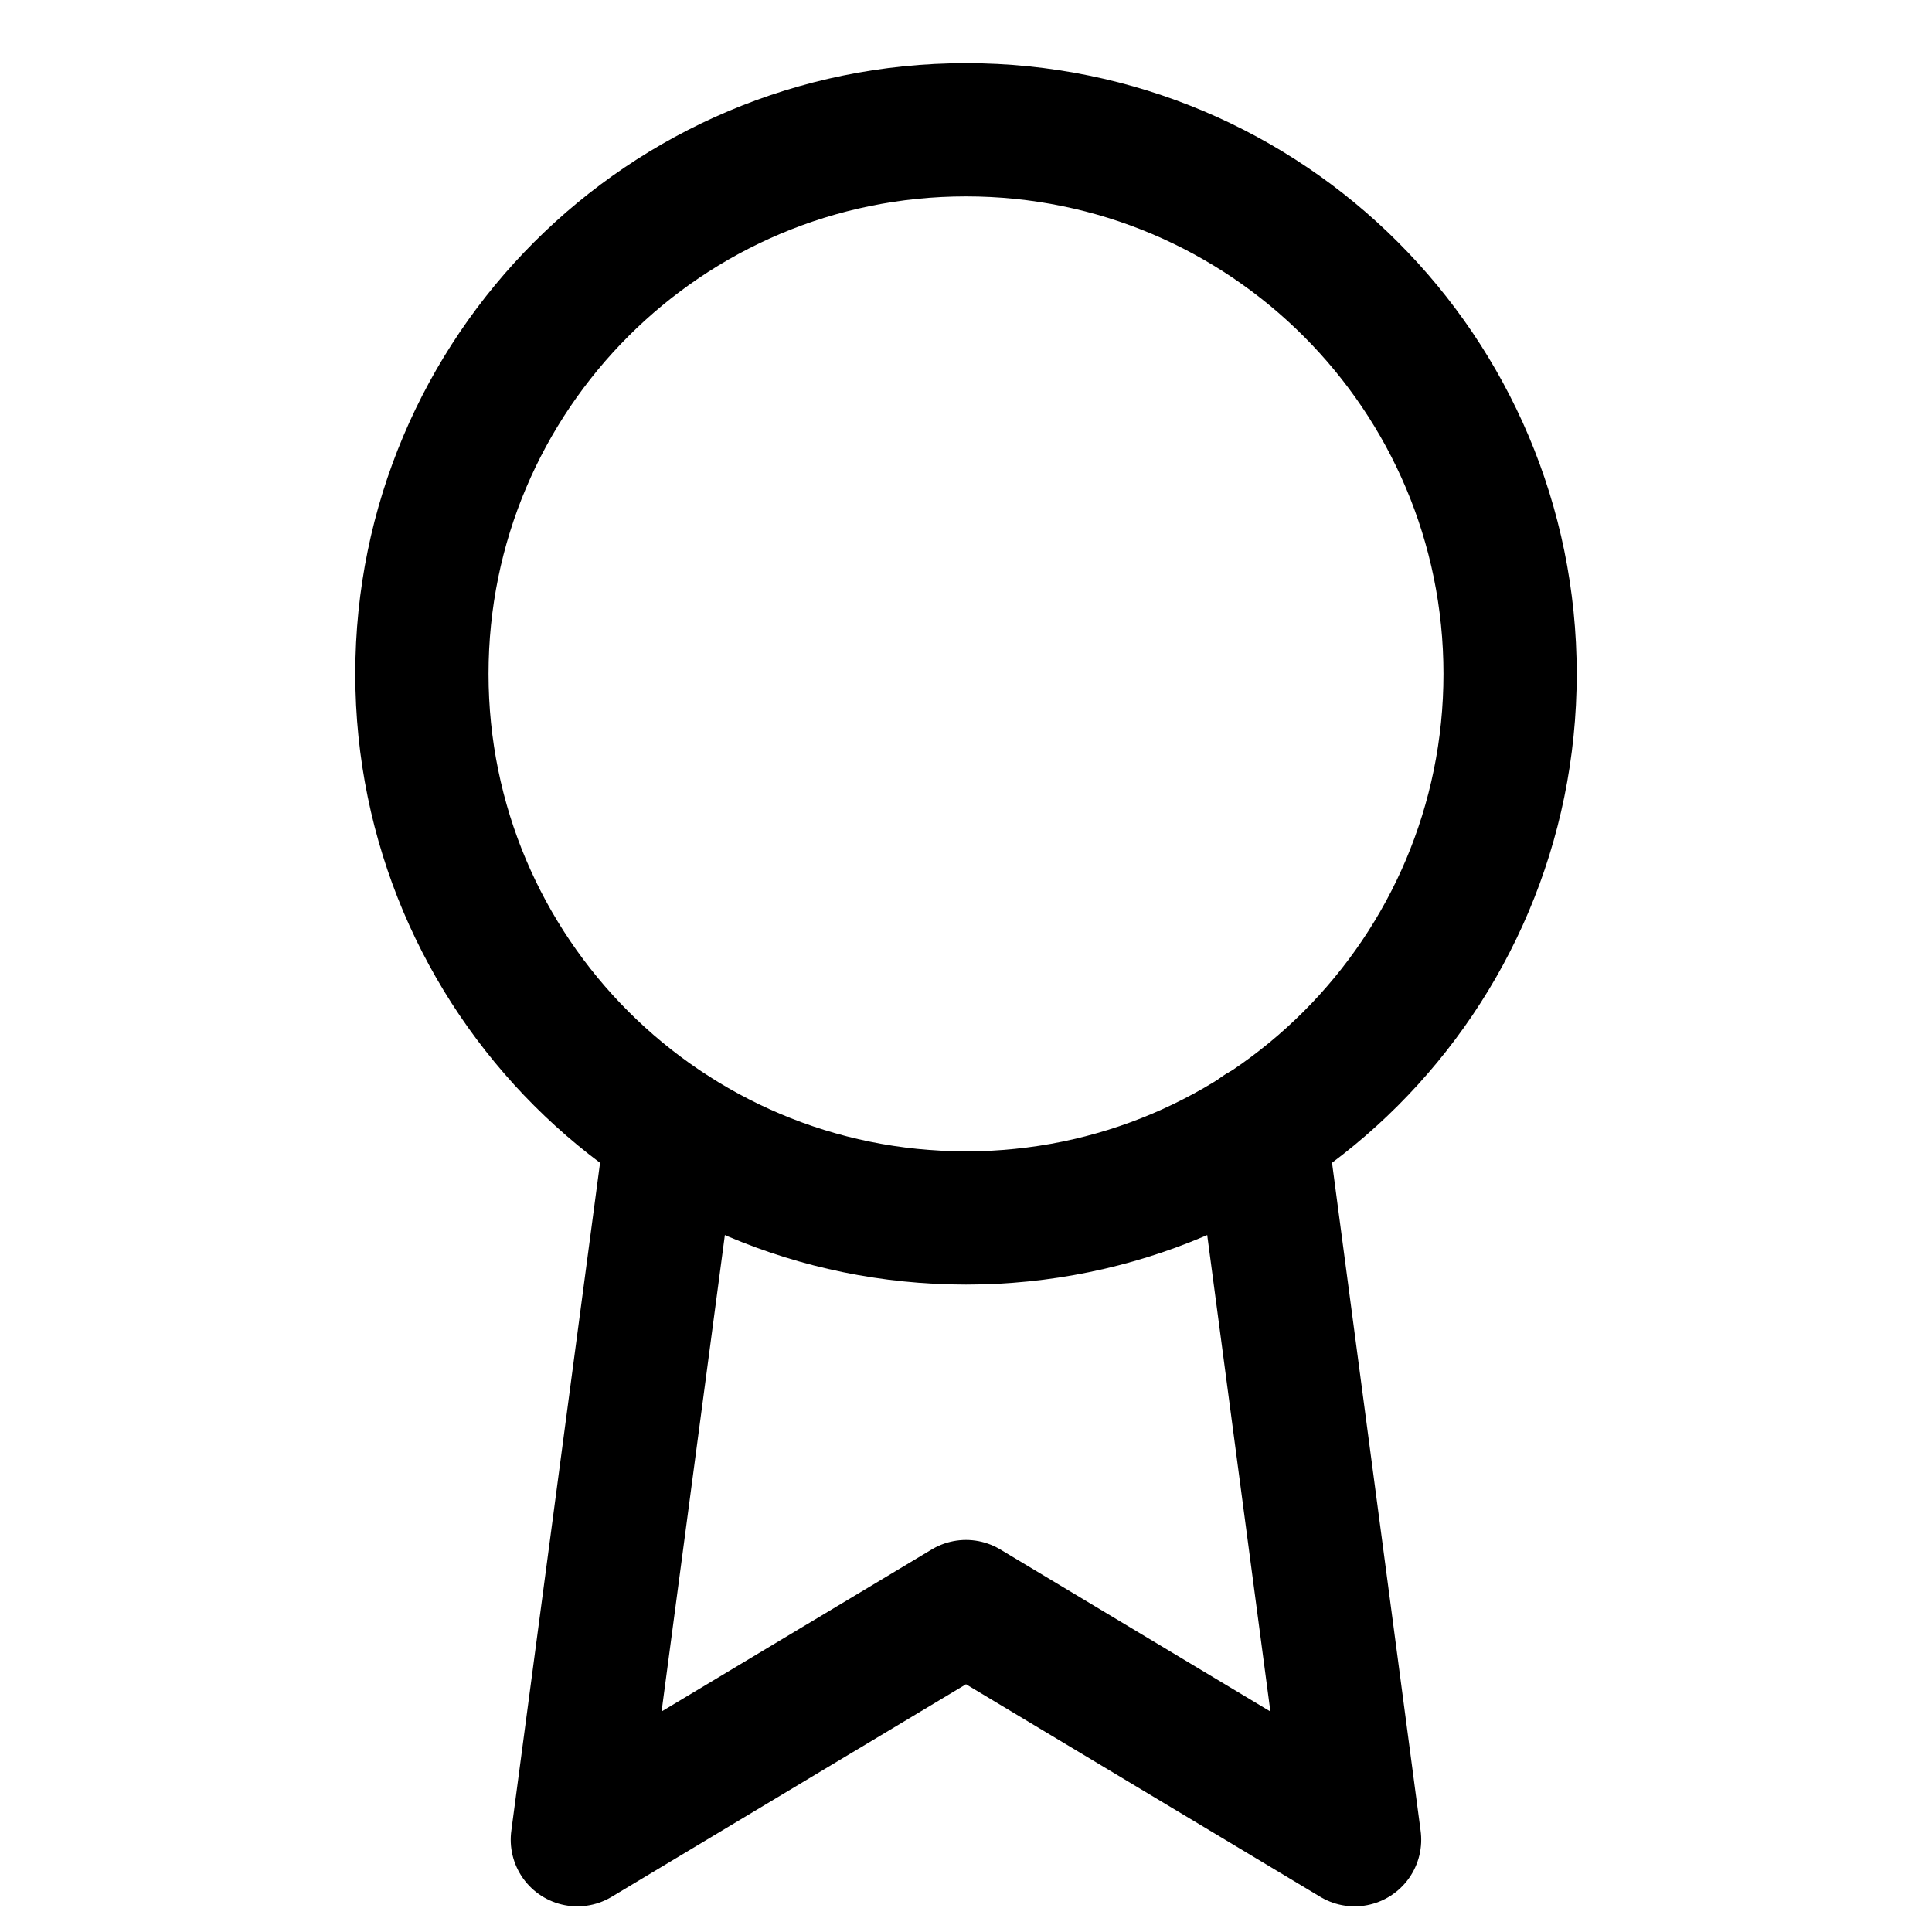
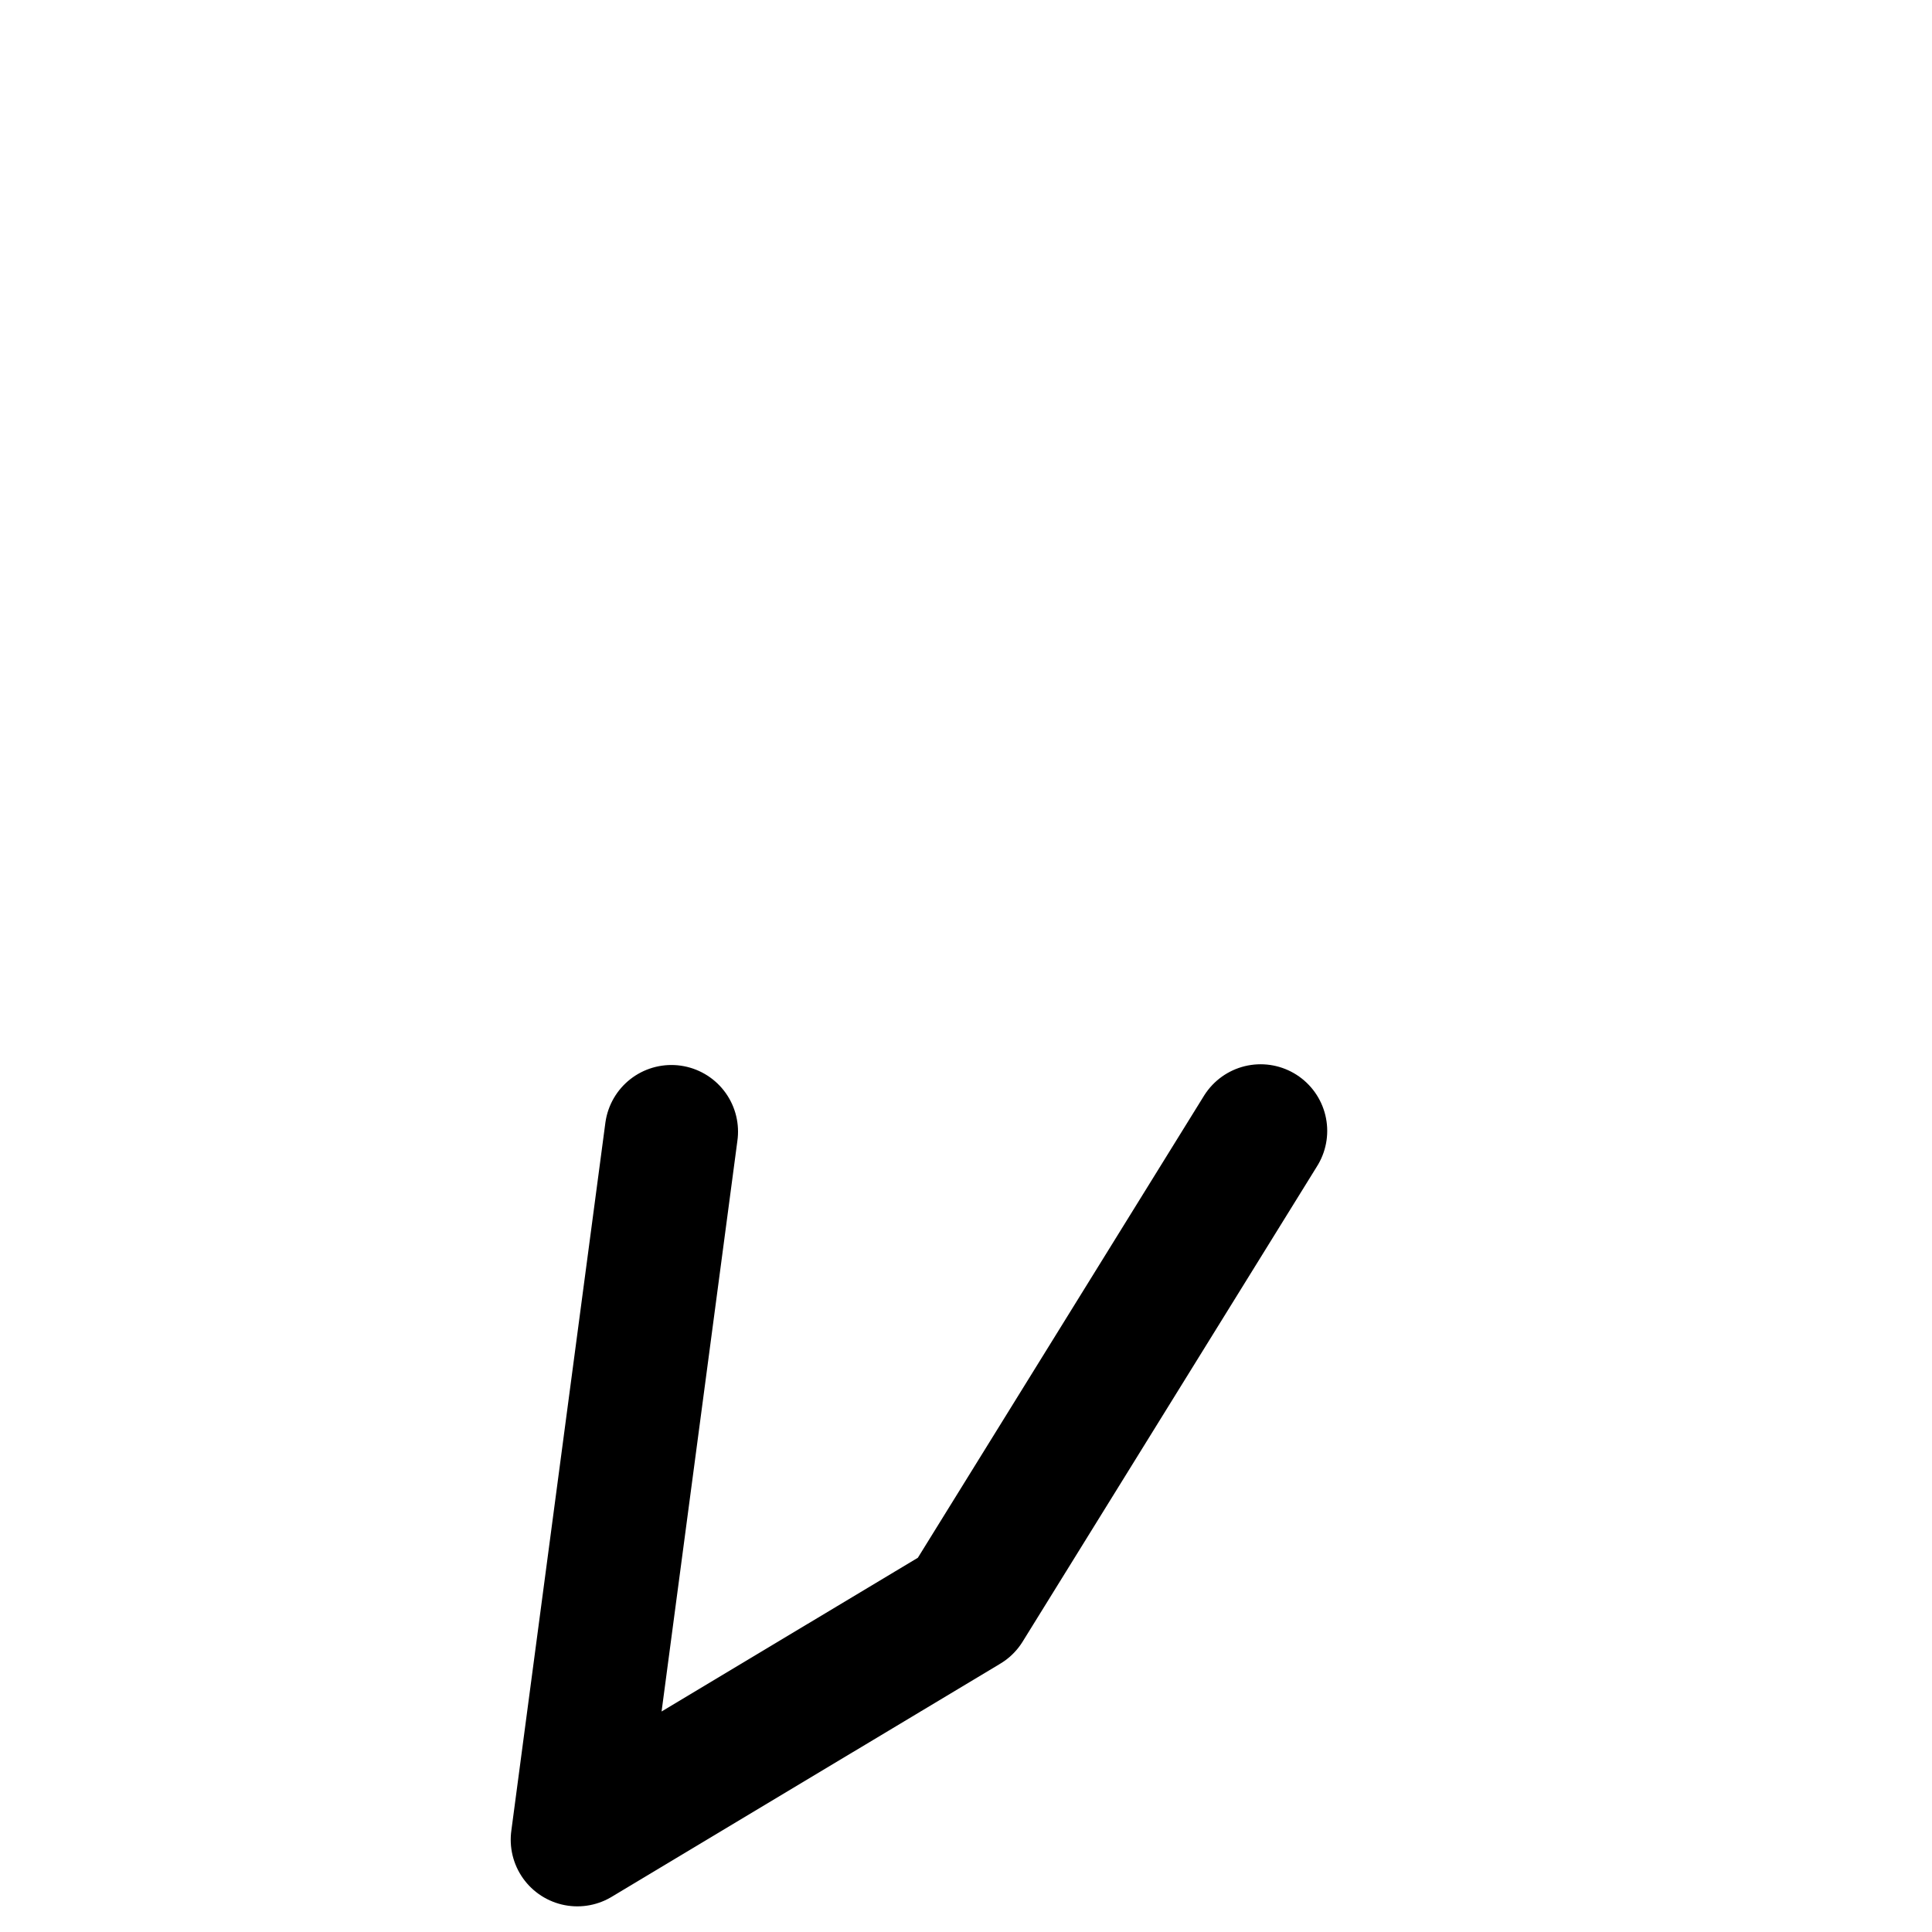
<svg xmlns="http://www.w3.org/2000/svg" width="29" height="29" viewBox="0 0 29 29" fill="none">
  <g clip-path="url(#clip0_216_4751)">
-     <path d="M14.5 18.282C19.011 18.282 22.667 14.625 22.667 10.115C22.667 5.605 19.011 1.948 14.5 1.948C9.99 1.948 6.333 5.605 6.333 10.115C6.333 14.625 9.99 18.282 14.5 18.282Z" stroke="black" stroke-width="2" stroke-linecap="round" stroke-linejoin="round" />
-     <path d="M10.078 16.986L8.666 27.615L14.5 24.115L20.333 27.615L18.922 16.975" stroke="black" stroke-width="2" stroke-linecap="round" stroke-linejoin="round" />
+     <path d="M10.078 16.986L8.666 27.615L14.5 24.115L18.922 16.975" stroke="black" stroke-width="2" stroke-linecap="round" stroke-linejoin="round" />
  </g>
  <defs>
    <clipPath id="clip0_216_4751">
      <rect width="28" height="28" fill="white" transform="translate(0.5 0.781)" />
    </clipPath>
  </defs>
</svg>